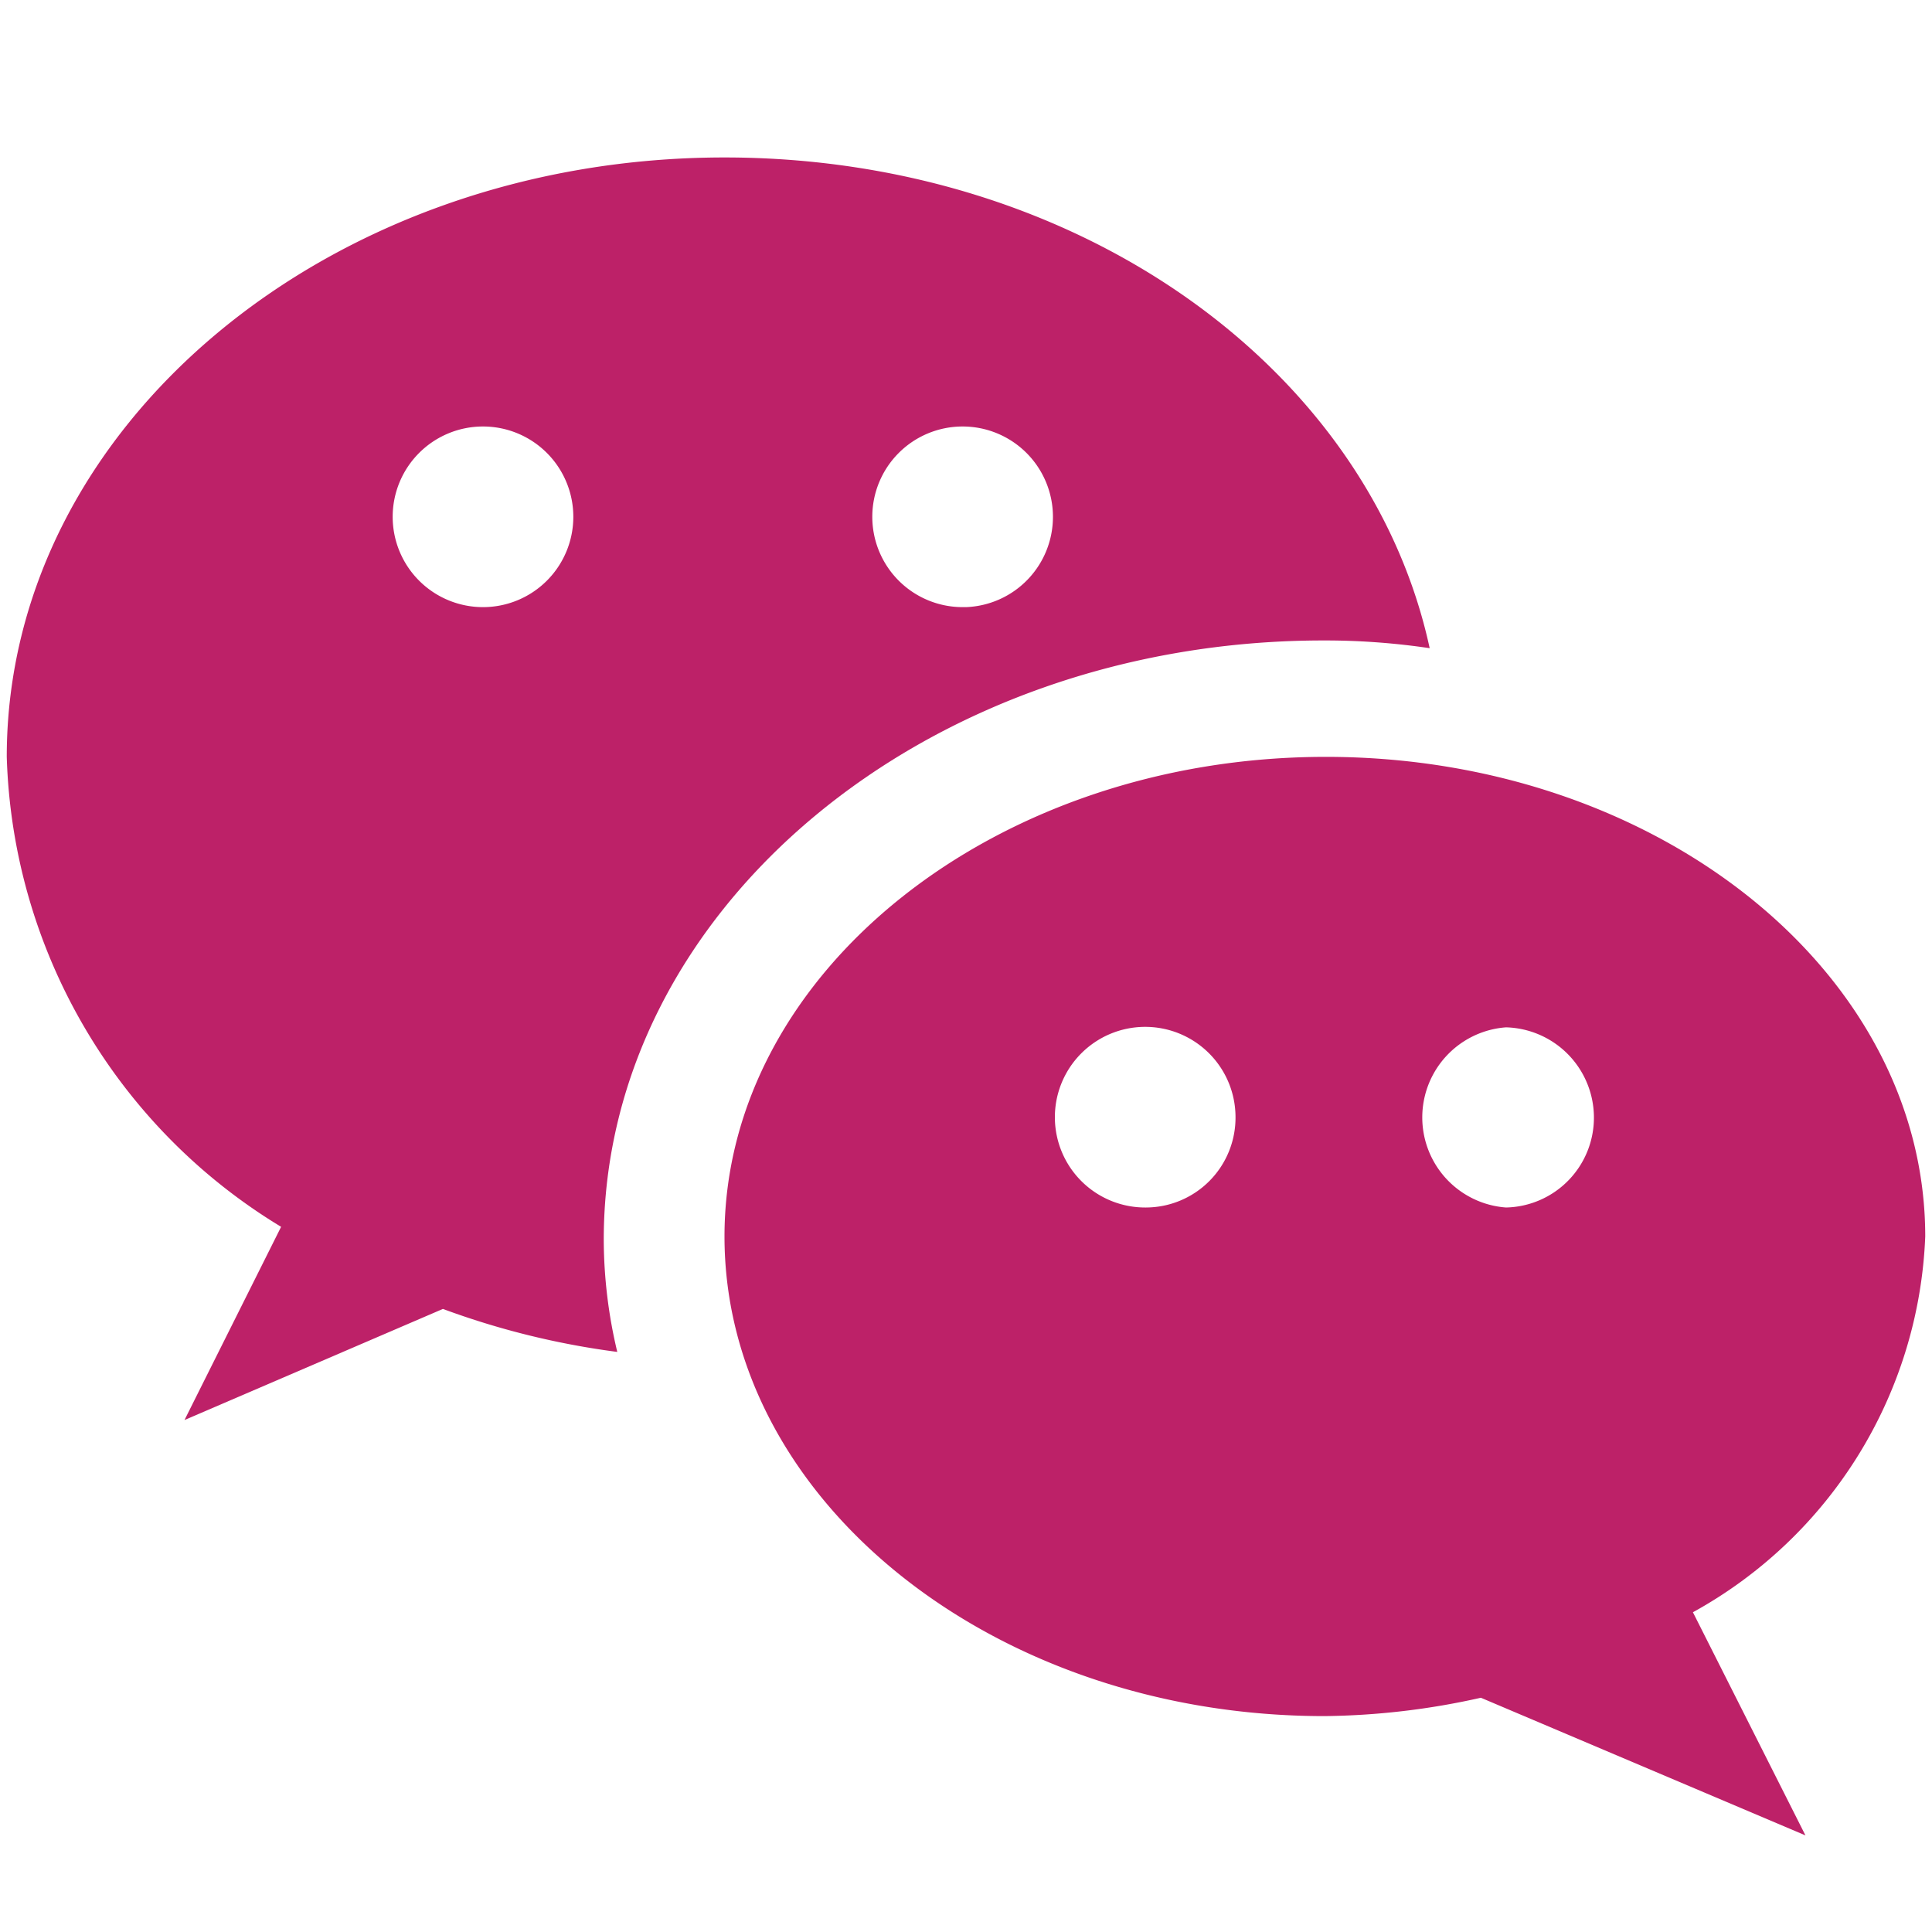
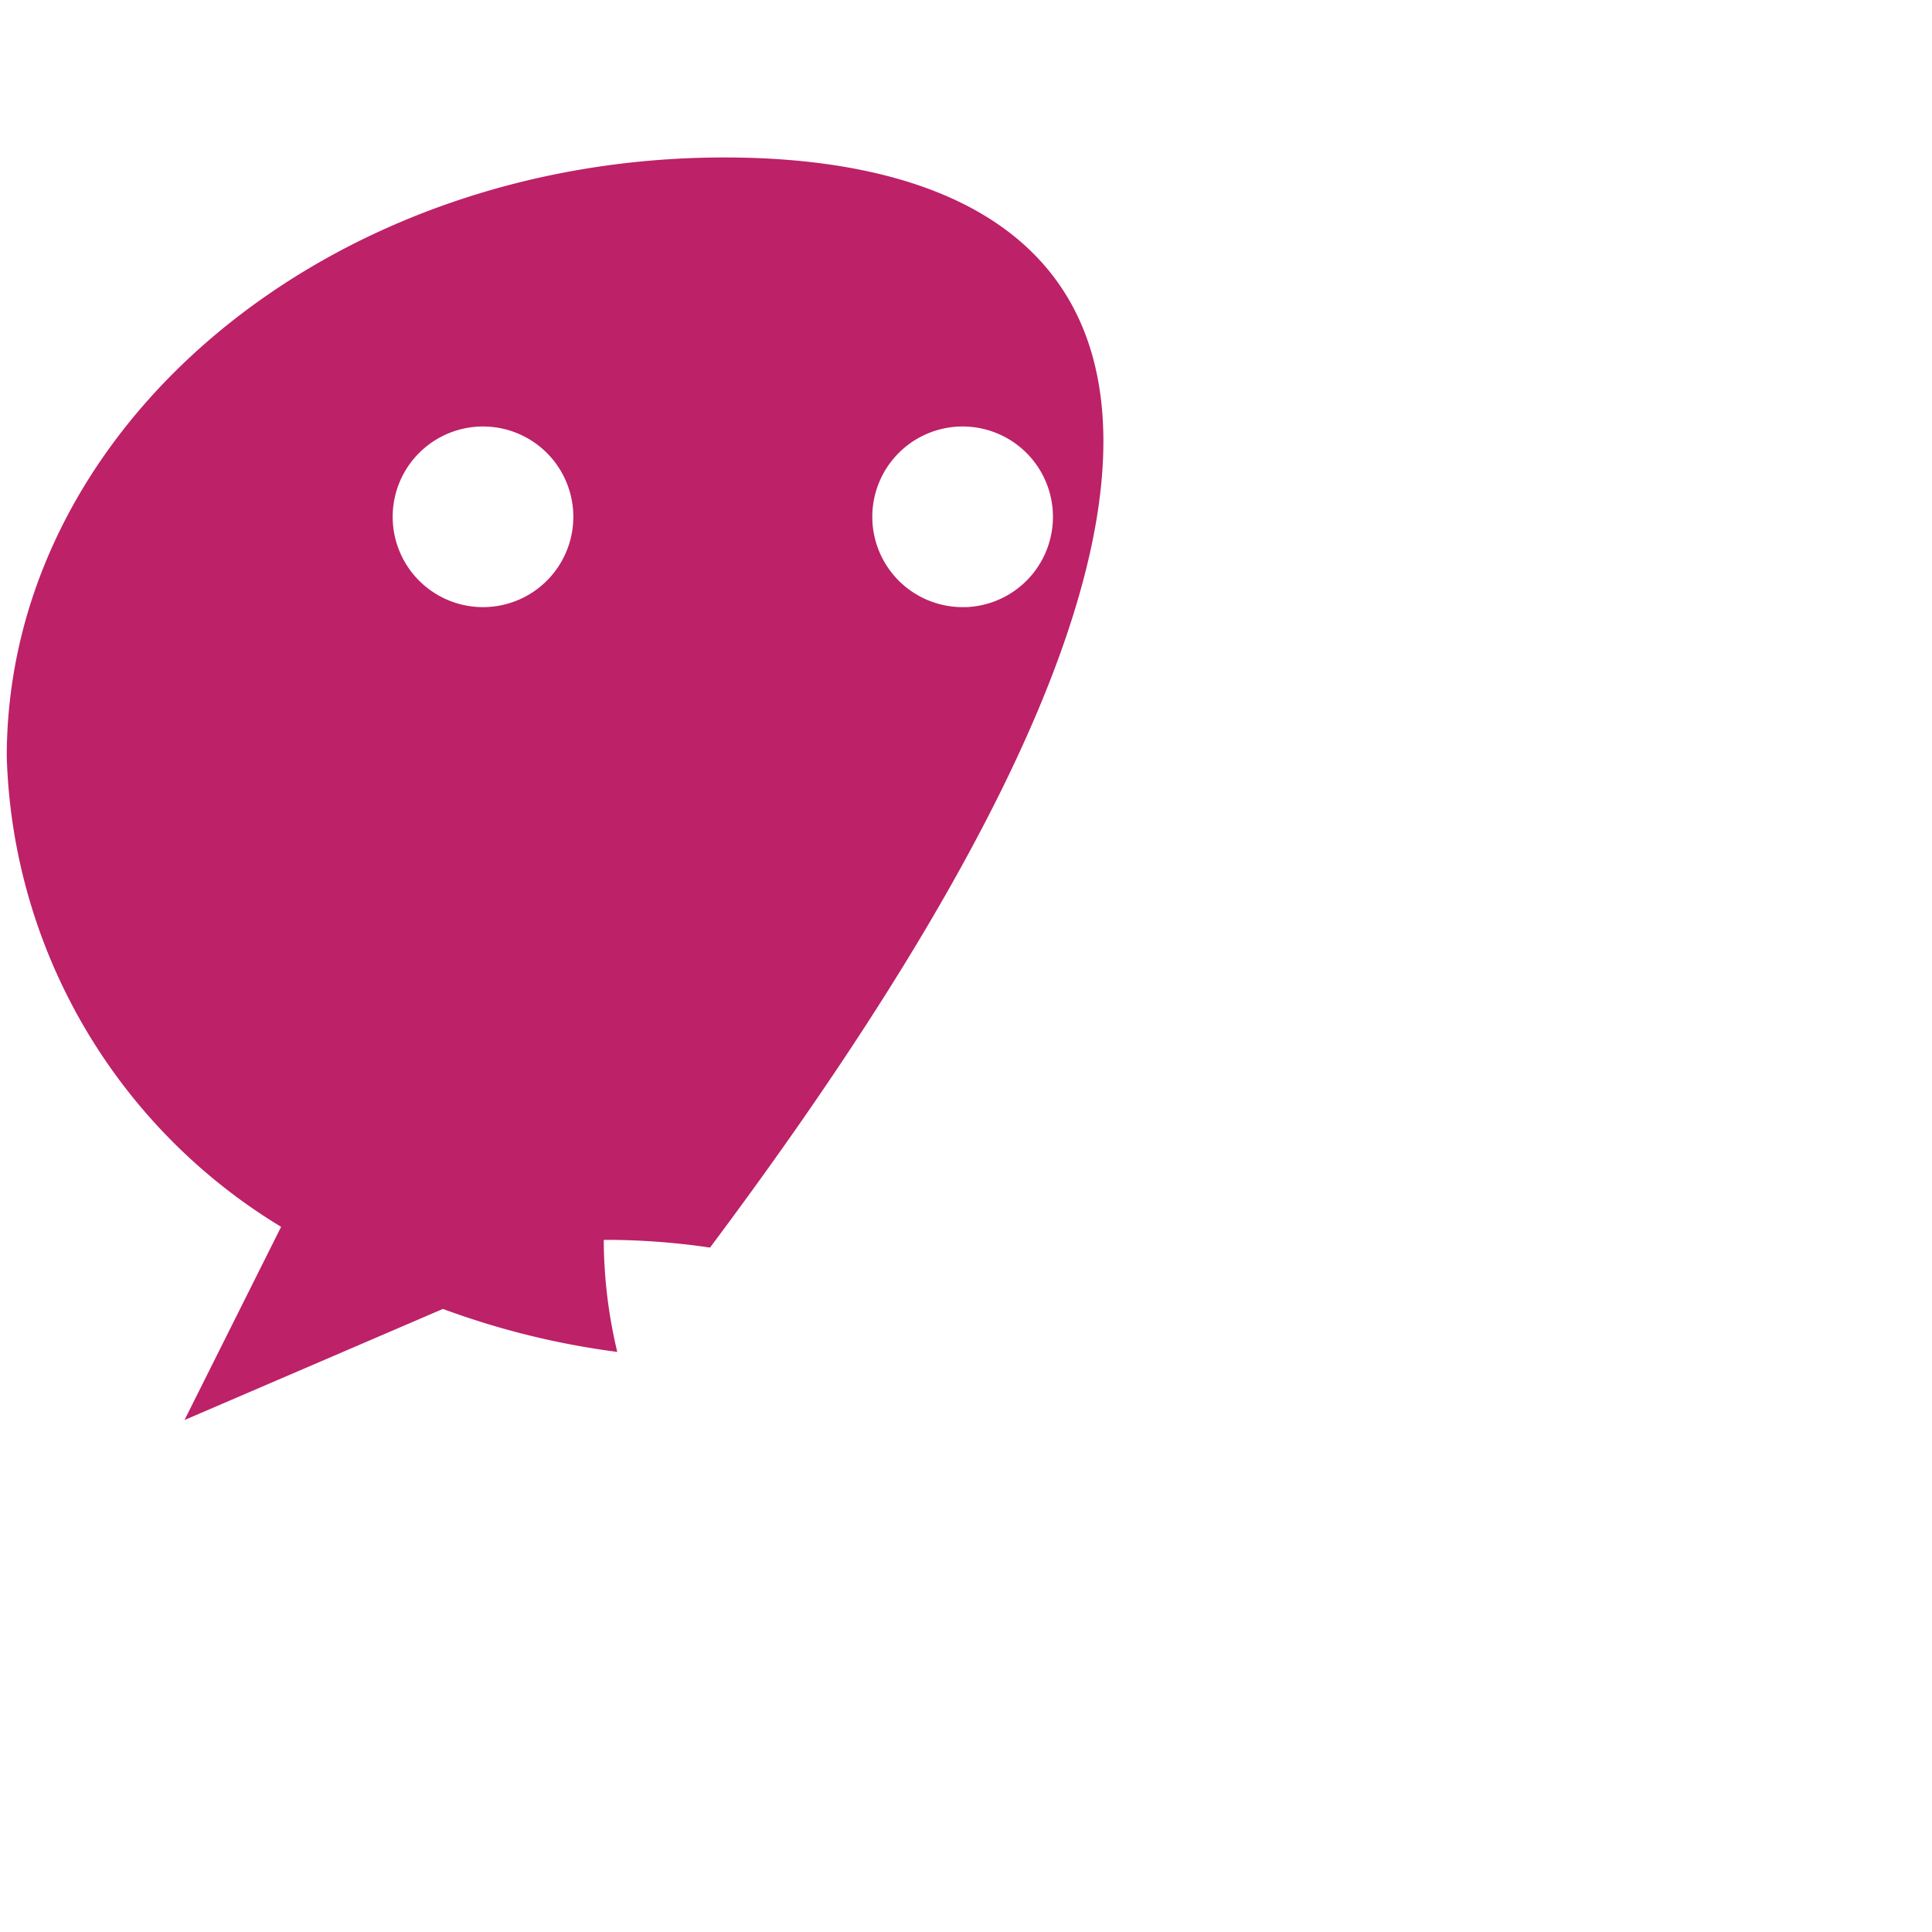
<svg xmlns="http://www.w3.org/2000/svg" id="Layer_1" data-name="Layer 1" width="40" height="40" viewBox="0 0 40 40">
  <defs>
    <style>.cls-1{fill:none;}.cls-2{clip-path:url(#clip-path);}.cls-3{fill:#bd2168;}</style>
    <clipPath id="clip-path">
      <rect class="cls-1" x="0.14" y="0.28" width="39.72" height="39.72" />
    </clipPath>
  </defs>
  <g class="cls-2">
    <g class="cls-2">
-       <path class="cls-3" d="M15,3.26C6.81,3.26.14,8.82.14,15.67A11.78,11.78,0,0,0,5.82,25.4l-2,4,5.35-2.3a16.57,16.57,0,0,0,3.61.89,10.09,10.09,0,0,1-.28-2.32c0-6.85,6.68-12.41,14.9-12.41a14.71,14.71,0,0,1,2.2.16C28.34,7.61,22.3,3.26,15,3.26Zm-5,9.31a1.87,1.87,0,1,1,1.87-1.87,1.87,1.87,0,0,1-1.87,1.87Zm9.93,0a1.87,1.87,0,1,1,1.87-1.87h0A1.87,1.87,0,0,1,20,12.57Z" />
-       <path class="cls-3" d="M39.86,25.6c0-5.48-5.56-9.93-12.41-9.93S15,20.14,15,25.6s5.57,9.93,12.42,9.93a15.42,15.42,0,0,0,3.24-.38L37.38,38l-2.33-4.62A9.3,9.3,0,0,0,39.86,25.6ZM23.73,25a1.87,1.87,0,1,1,1.85-1.88v0A1.86,1.86,0,0,1,23.73,25Zm7.45,0a1.87,1.87,0,0,1,0-3.73A1.87,1.87,0,0,1,33,23.1v0A1.86,1.86,0,0,1,31.18,25Z" />
+       <path class="cls-3" d="M15,3.26C6.81,3.26.14,8.82.14,15.67A11.78,11.78,0,0,0,5.82,25.4l-2,4,5.35-2.3a16.57,16.57,0,0,0,3.61.89,10.09,10.09,0,0,1-.28-2.32a14.71,14.71,0,0,1,2.2.16C28.34,7.61,22.3,3.26,15,3.26Zm-5,9.31a1.87,1.87,0,1,1,1.87-1.87,1.87,1.87,0,0,1-1.87,1.87Zm9.93,0a1.87,1.87,0,1,1,1.87-1.87h0A1.87,1.87,0,0,1,20,12.57Z" />
    </g>
  </g>
</svg>